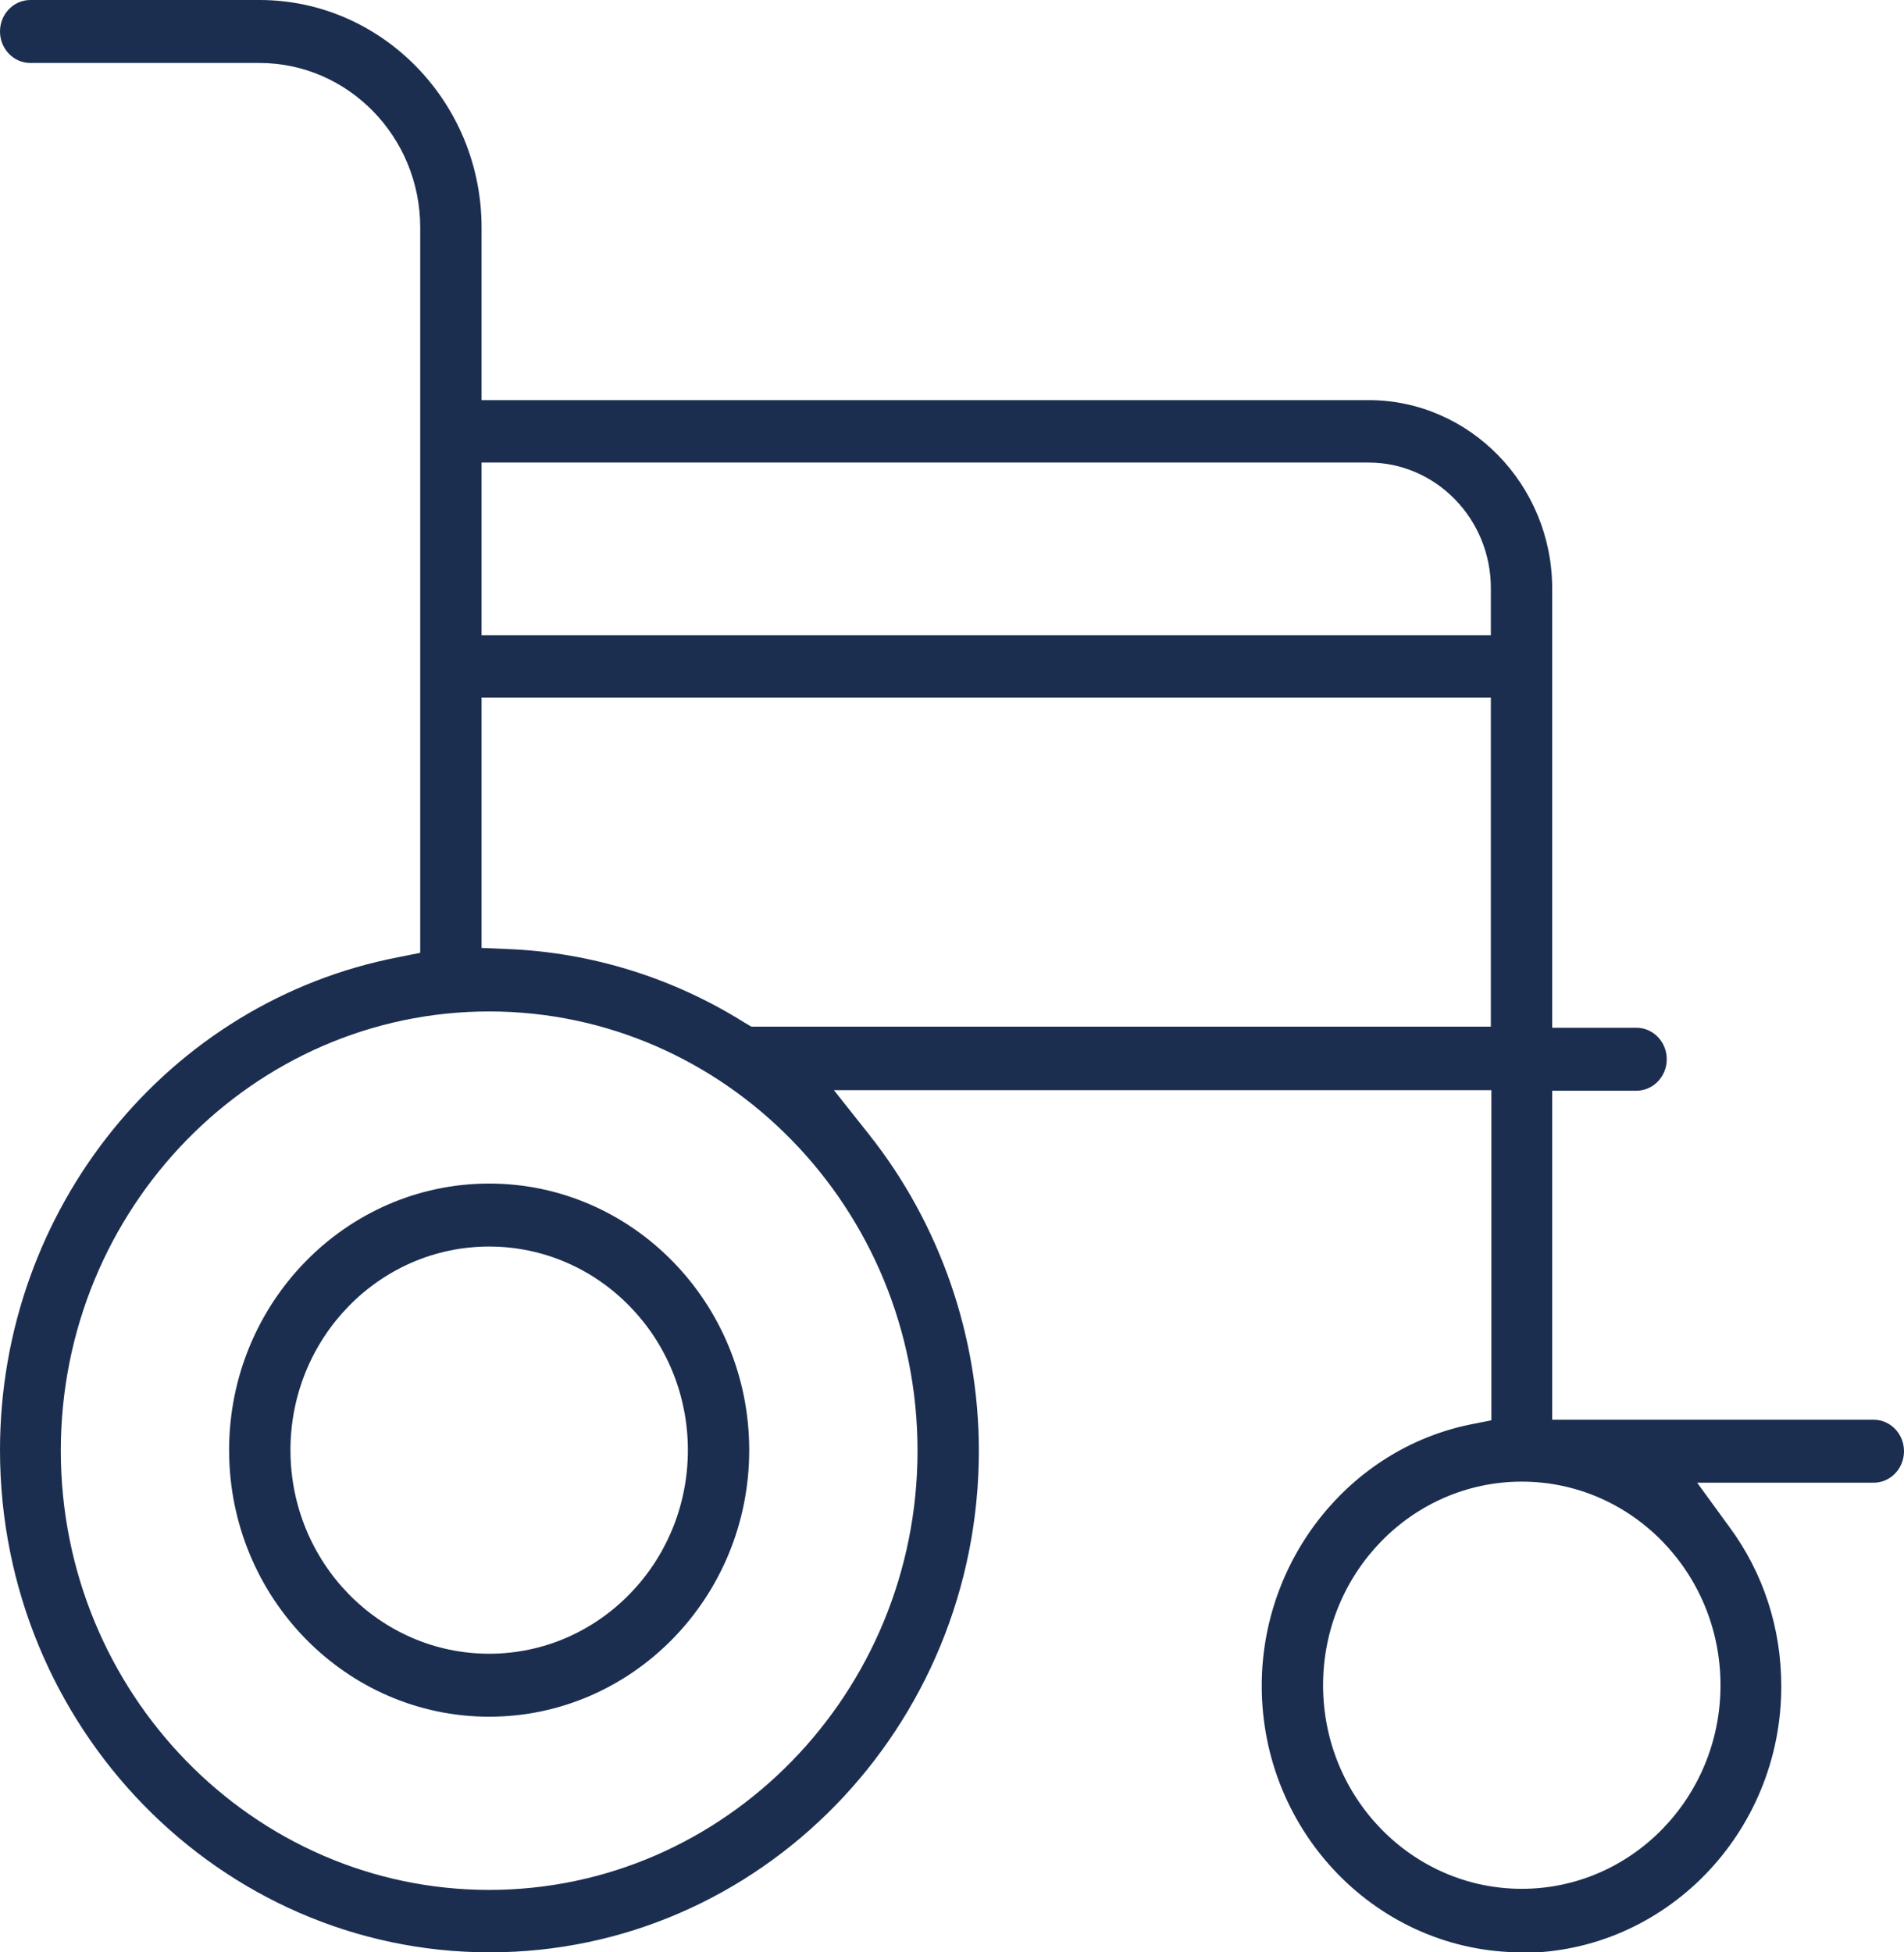
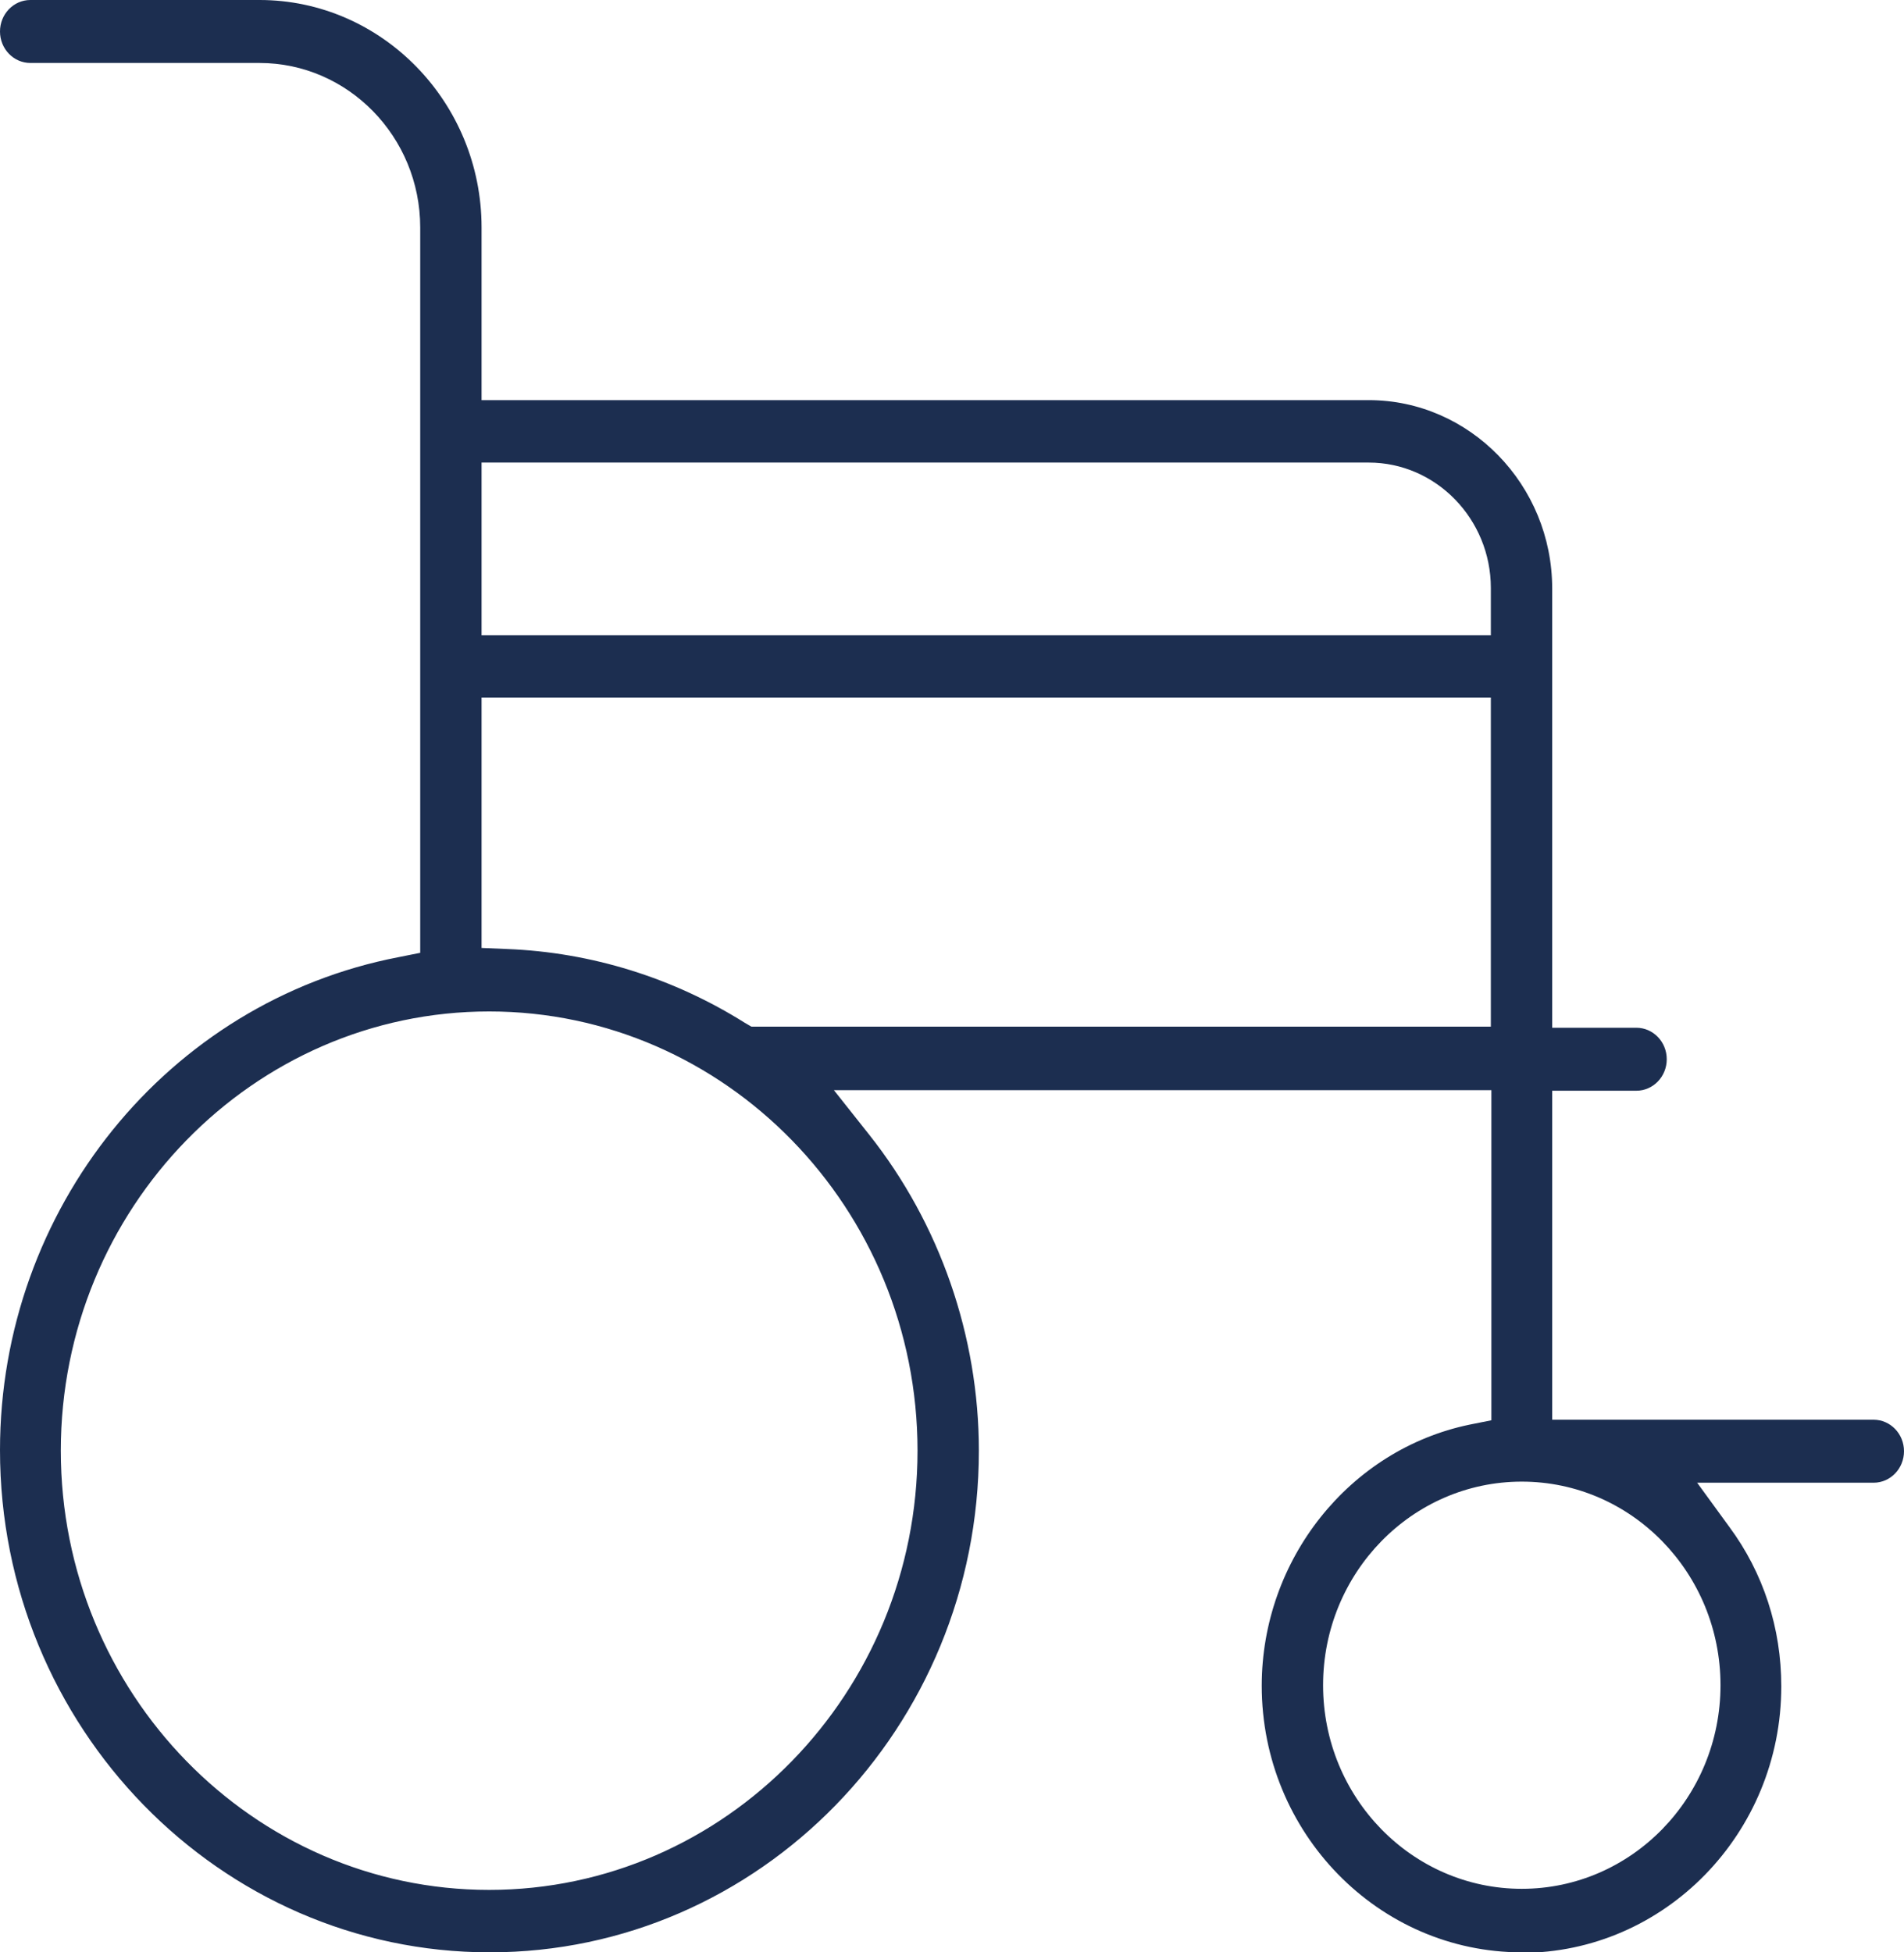
<svg xmlns="http://www.w3.org/2000/svg" id="Calque_2" viewBox="0 0 35.07 35.96">
  <defs>
    <style>.cls-1{fill:#1c2e50;}</style>
  </defs>
  <g id="Calque_1-2">
    <path class="cls-1" d="M8.87,11.7h18.59v-.87c0-1.27-1.01-2.31-2.25-2.31H8.87v3.18ZM8.87,17.46l.47.02c1.55.06,3.06.53,4.38,1.36l.12.07h13.62v-6.06H8.87v4.61ZM9.01,18.63c-4.35,0-7.89,3.63-7.89,8.09s3.54,8.09,7.89,8.09,7.89-3.63,7.89-8.09-3.54-8.09-7.89-8.09M28.03,27.29c-2.02,0-3.66,1.68-3.66,3.75s1.64,3.75,3.66,3.75,3.66-1.68,3.66-3.75-1.64-3.75-3.66-3.75M28.03,35.96c-2.64,0-4.79-2.2-4.79-4.91,0-2.32,1.61-4.35,3.83-4.81l.4-.08v-6.08h-12.11l.65.82c1.3,1.64,2.02,3.71,2.02,5.82,0,5.1-4.04,9.24-9.01,9.24S0,31.81,0,26.71c0-4.44,3.09-8.26,7.34-9.08l.4-.08V4.19c0-1.67-1.33-3.03-2.96-3.03H.56c-.31,0-.56-.26-.56-.58s.25-.58.56-.58h4.22c2.25,0,4.09,1.88,4.09,4.19v3.18h16.34c1.86,0,3.38,1.56,3.38,3.47v8.09h1.55c.31,0,.56.26.56.58s-.25.58-.56.58h-1.55v6.06h5.92c.31,0,.56.26.56.58s-.25.58-.56.58h-3.25l.59.81c.63.85.96,1.87.96,2.94,0,2.71-2.15,4.91-4.79,4.91" />
-     <path class="cls-1" d="M9.01,22.96c-2.02,0-3.66,1.68-3.66,3.75s1.64,3.75,3.66,3.75,3.66-1.68,3.66-3.75-1.64-3.75-3.66-3.75M9.01,31.62c-2.64,0-4.79-2.2-4.79-4.91s2.15-4.91,4.79-4.91,4.79,2.2,4.79,4.91-2.15,4.91-4.79,4.91" />
  </g>
</svg>